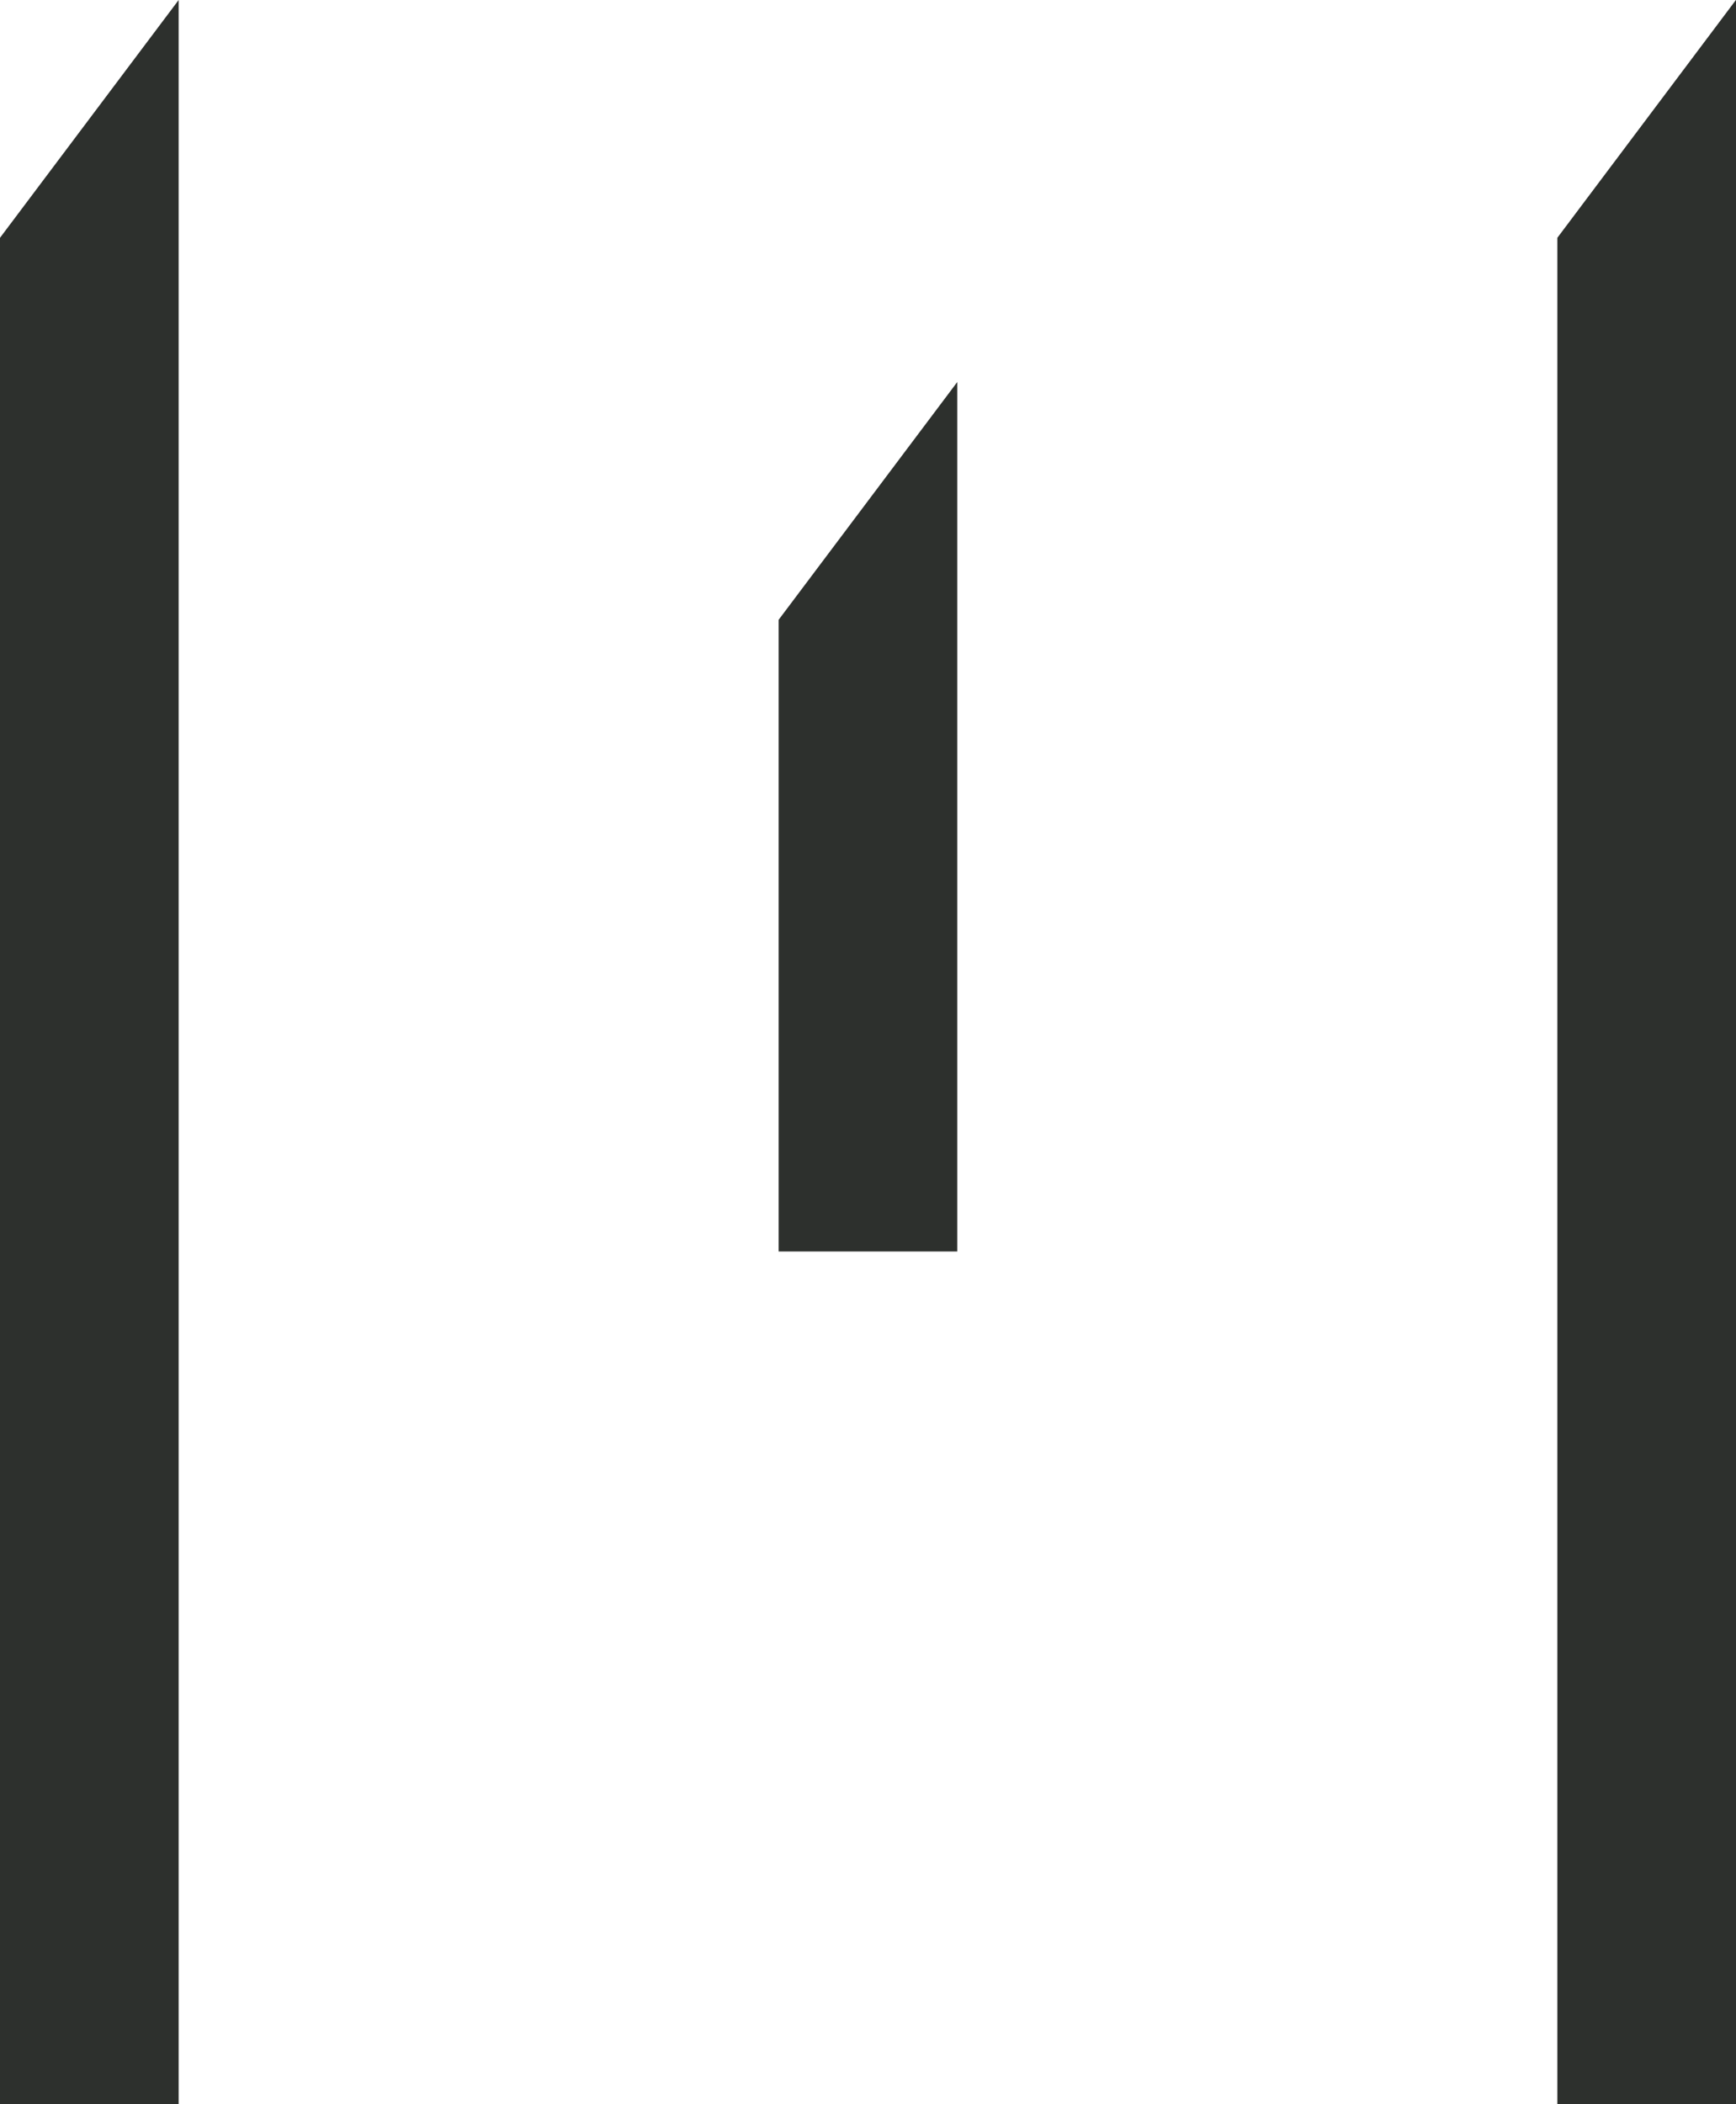
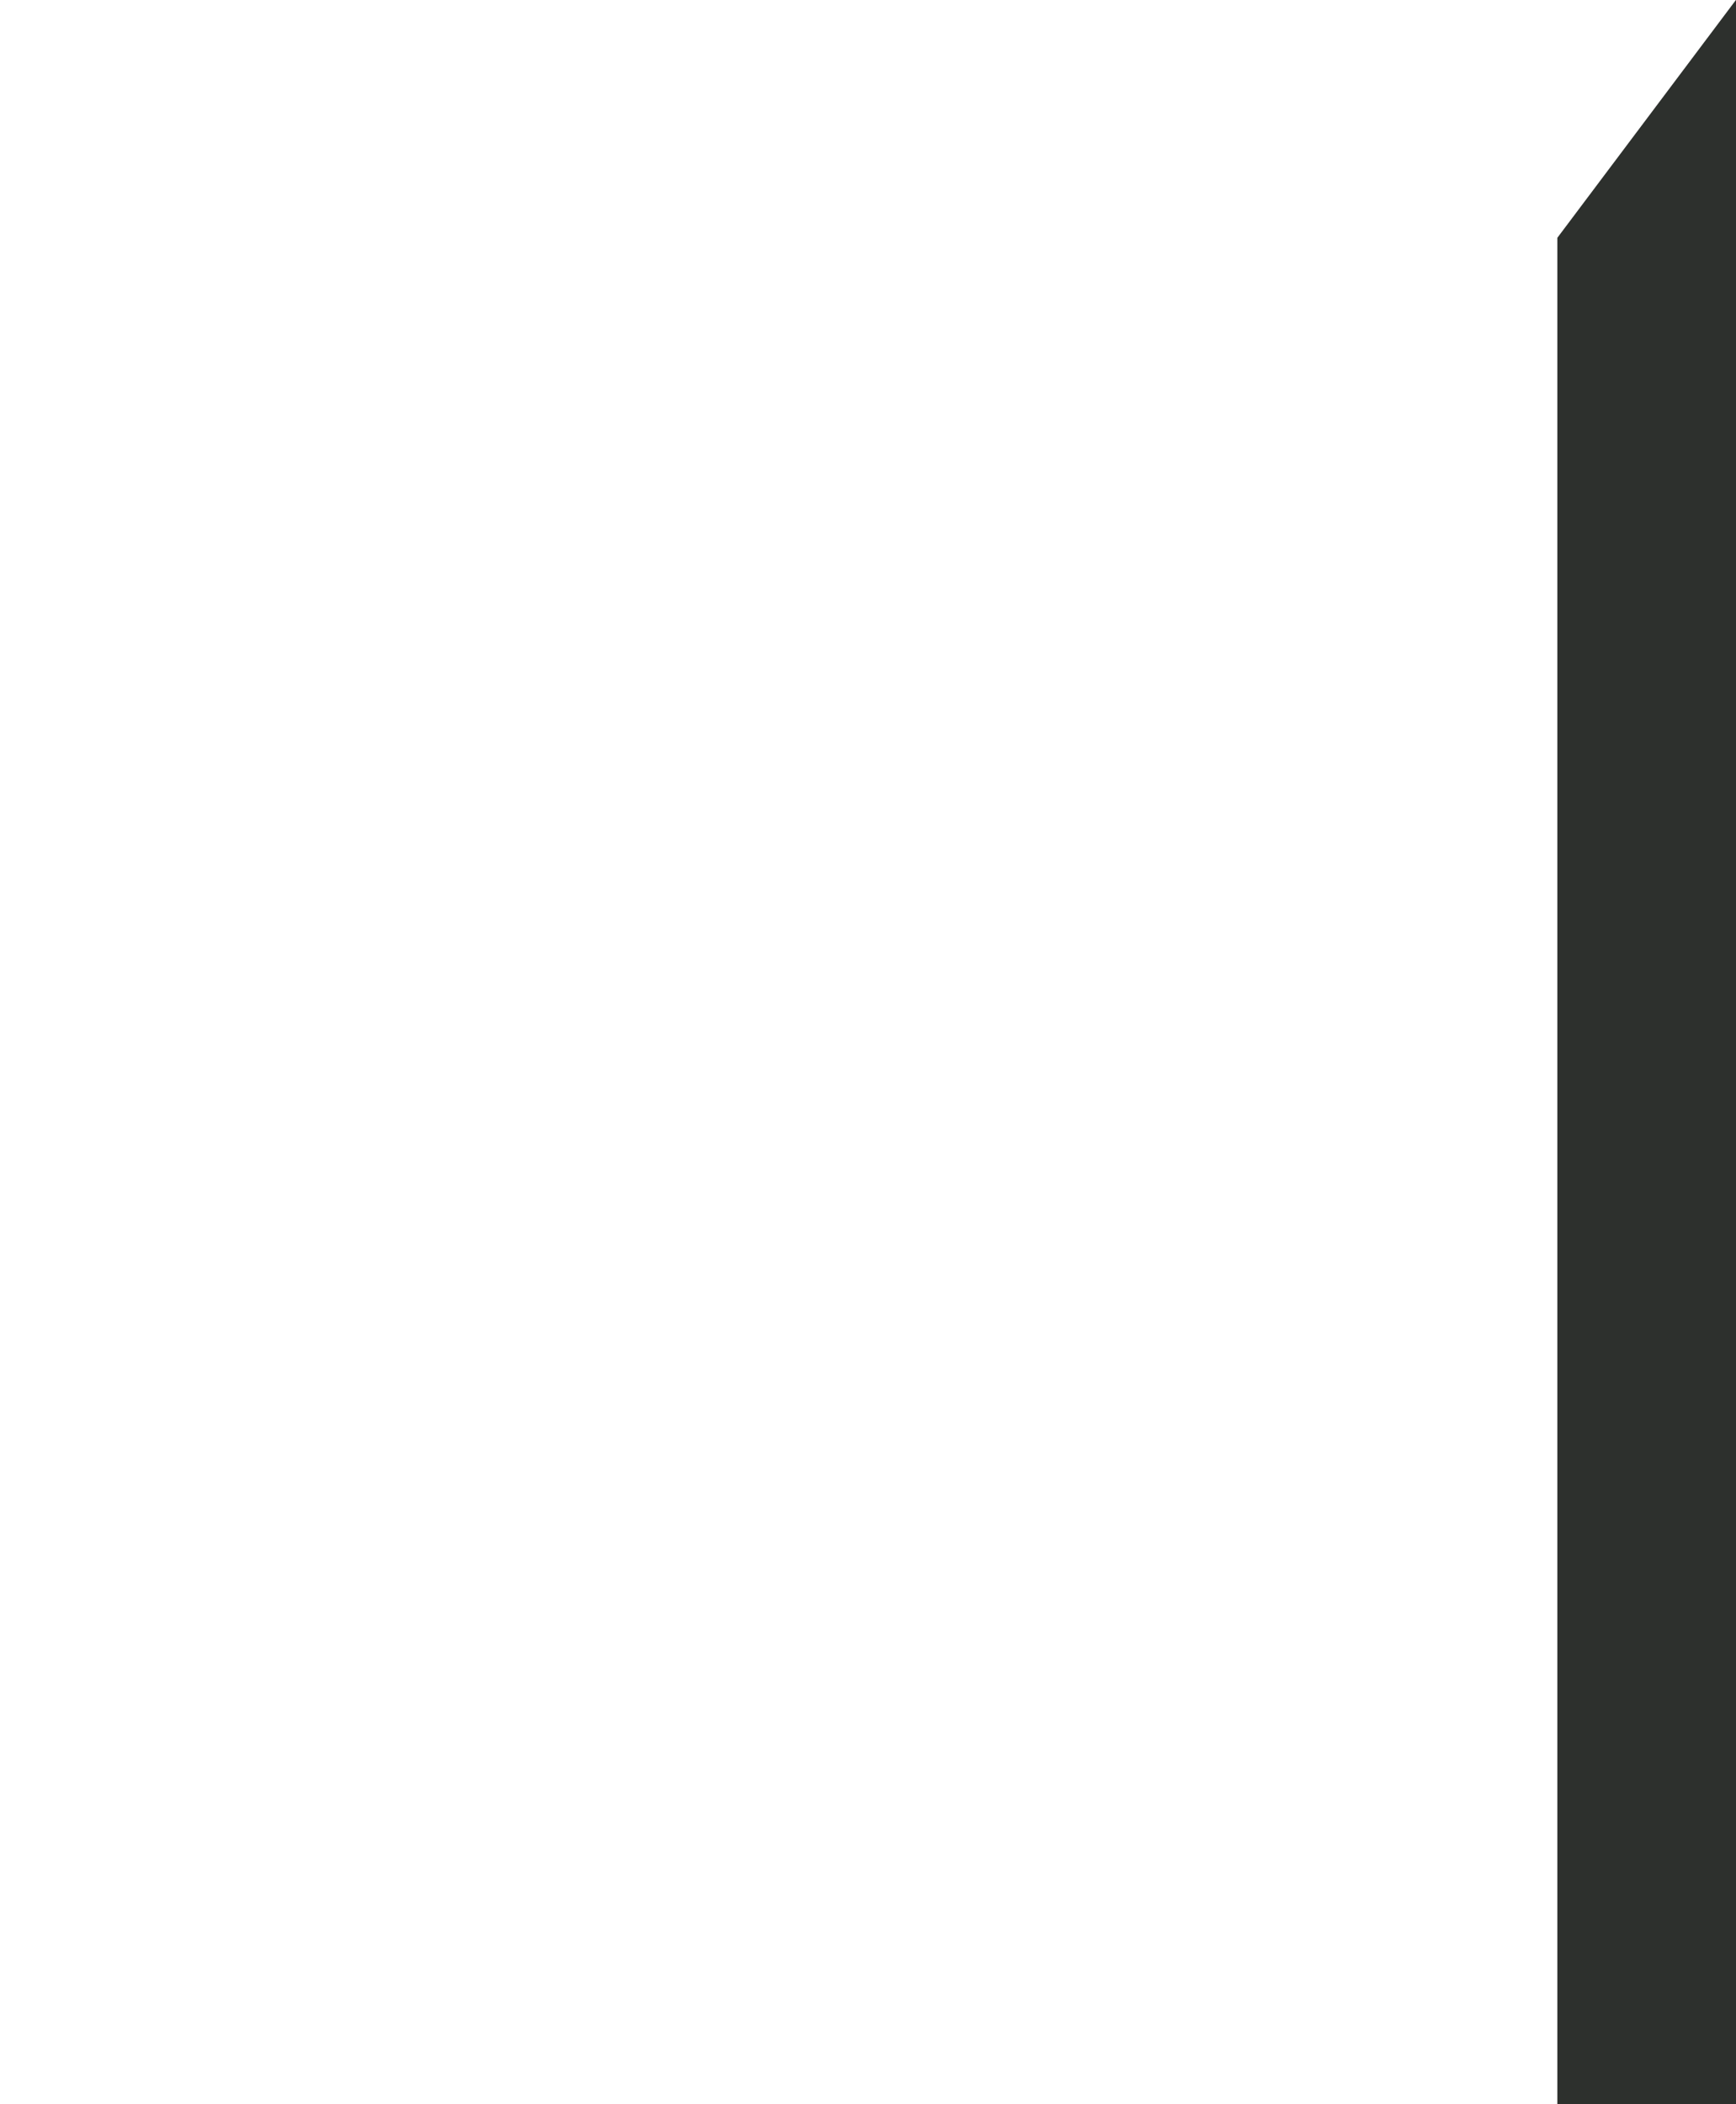
<svg xmlns="http://www.w3.org/2000/svg" id="uuid-0500d9b0-7ea7-439d-8245-515e71d7b3a6" viewBox="0 0 180.15 218.28">
  <polygon points="180.15 211.88 180.15 0 180.14 0 161.61 24.67 161.61 211.88 161.61 218.28 180.15 218.28 180.15 211.88" style="fill:#2d302d;" />
-   <polygon points="18.54 211.88 18.54 0 18.54 0 0 24.67 0 211.88 0 218.28 18.54 218.28 18.54 211.88" style="fill:#2d302d;" />
-   <polygon points="99.34 39.63 99.34 39.63 80.8 64.3 80.8 129.83 99.34 129.83 99.34 39.63" style="fill:#2d302d;" />
</svg>